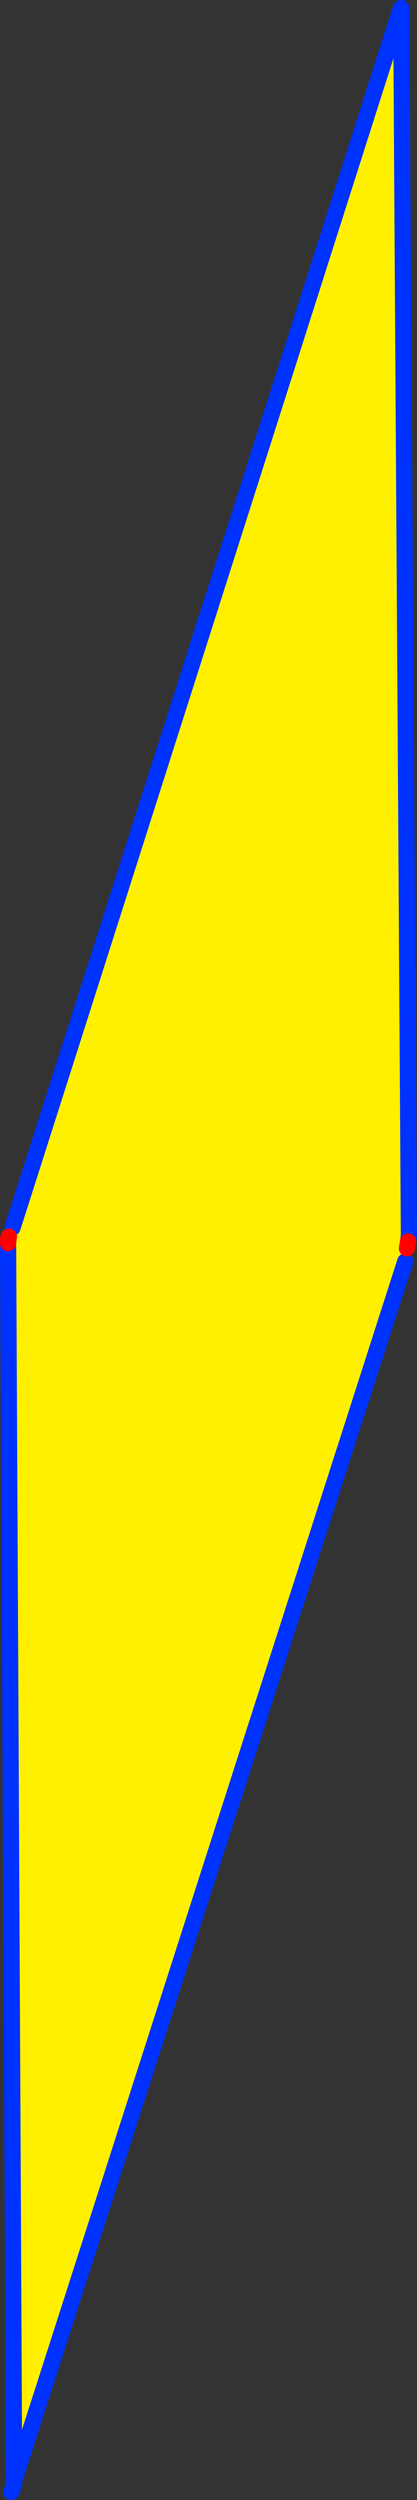
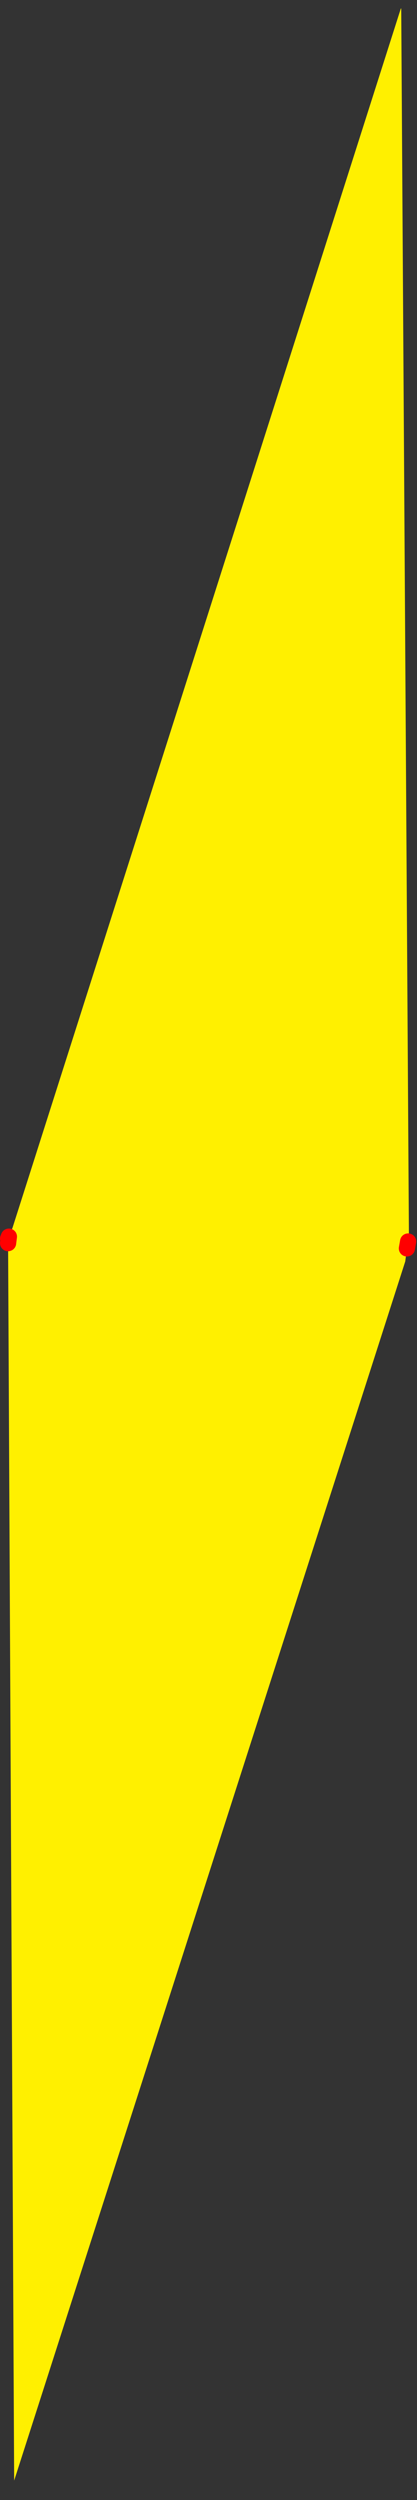
<svg xmlns="http://www.w3.org/2000/svg" height="308.5px" width="51.55px">
  <rect width="100%" height="100%" fill="#333333" stroke="none" />
  <g transform="matrix(1.0, 0.0, 0.0, 1.0, 16.5, 215.55)">
    <path d="M33.05 -214.5 L33.1 -214.5 34.05 -63.1 33.95 -62.35 33.8 -61.5 33.6 -59.9 -14.75 90.55 -15.5 -62.15 -15.4 -62.95 -14.95 -64.05 33.05 -214.5" fill="#fff000" fill-rule="evenodd" stroke="none" />
-     <path d="M33.05 -214.5 L-14.95 -64.05 M-15.5 -62.15 L-14.75 90.55 33.6 -59.9 M33.95 -62.35 L34.05 -63.1 33.1 -214.5 33.1 -214.55 33.05 -214.5 M-15.5 -62.15 L-15.5 -62.7 M-14.75 90.55 L-14.75 90.95 -15.1 91.95" fill="none" stroke="#0032ff" stroke-linecap="round" stroke-linejoin="round" stroke-width="2.0" />
    <path d="M-15.4 -62.95 L-15.5 -62.15 M33.8 -61.5 L33.95 -62.35 M-15.5 -62.7 L-15.4 -62.95" fill="none" stroke="#ff0000" stroke-linecap="round" stroke-linejoin="round" stroke-width="2.0" />
  </g>
</svg>